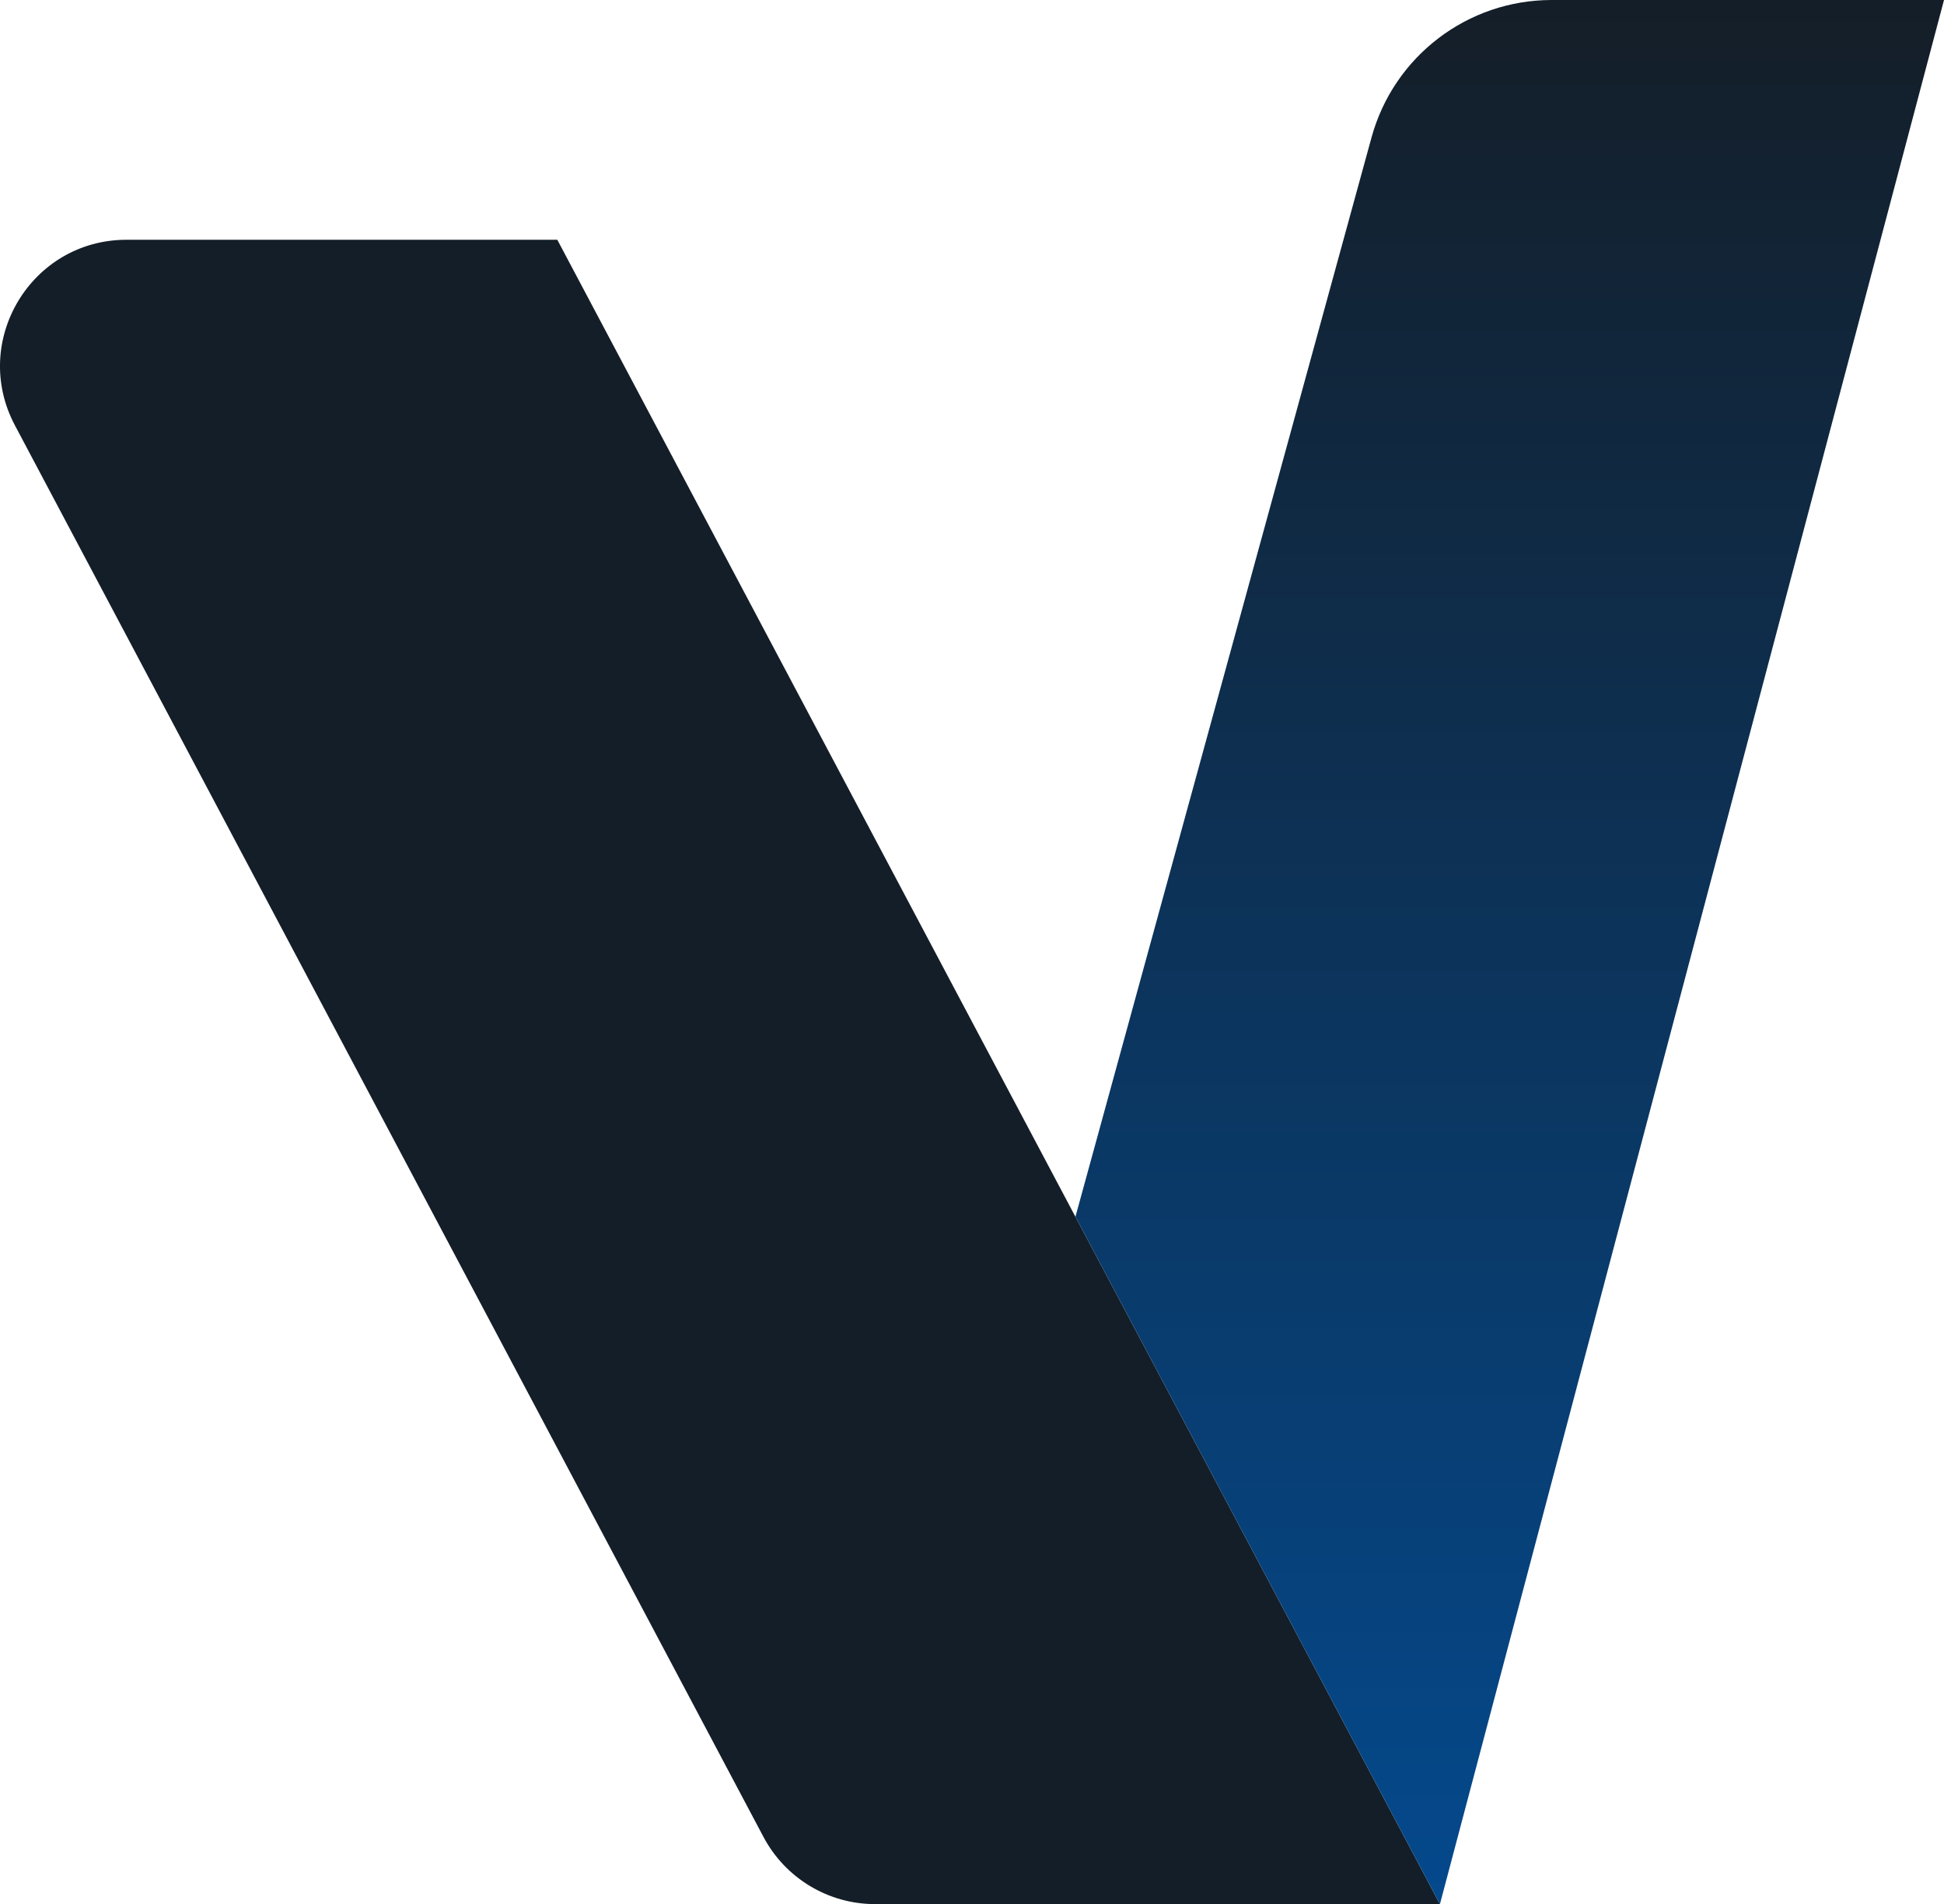
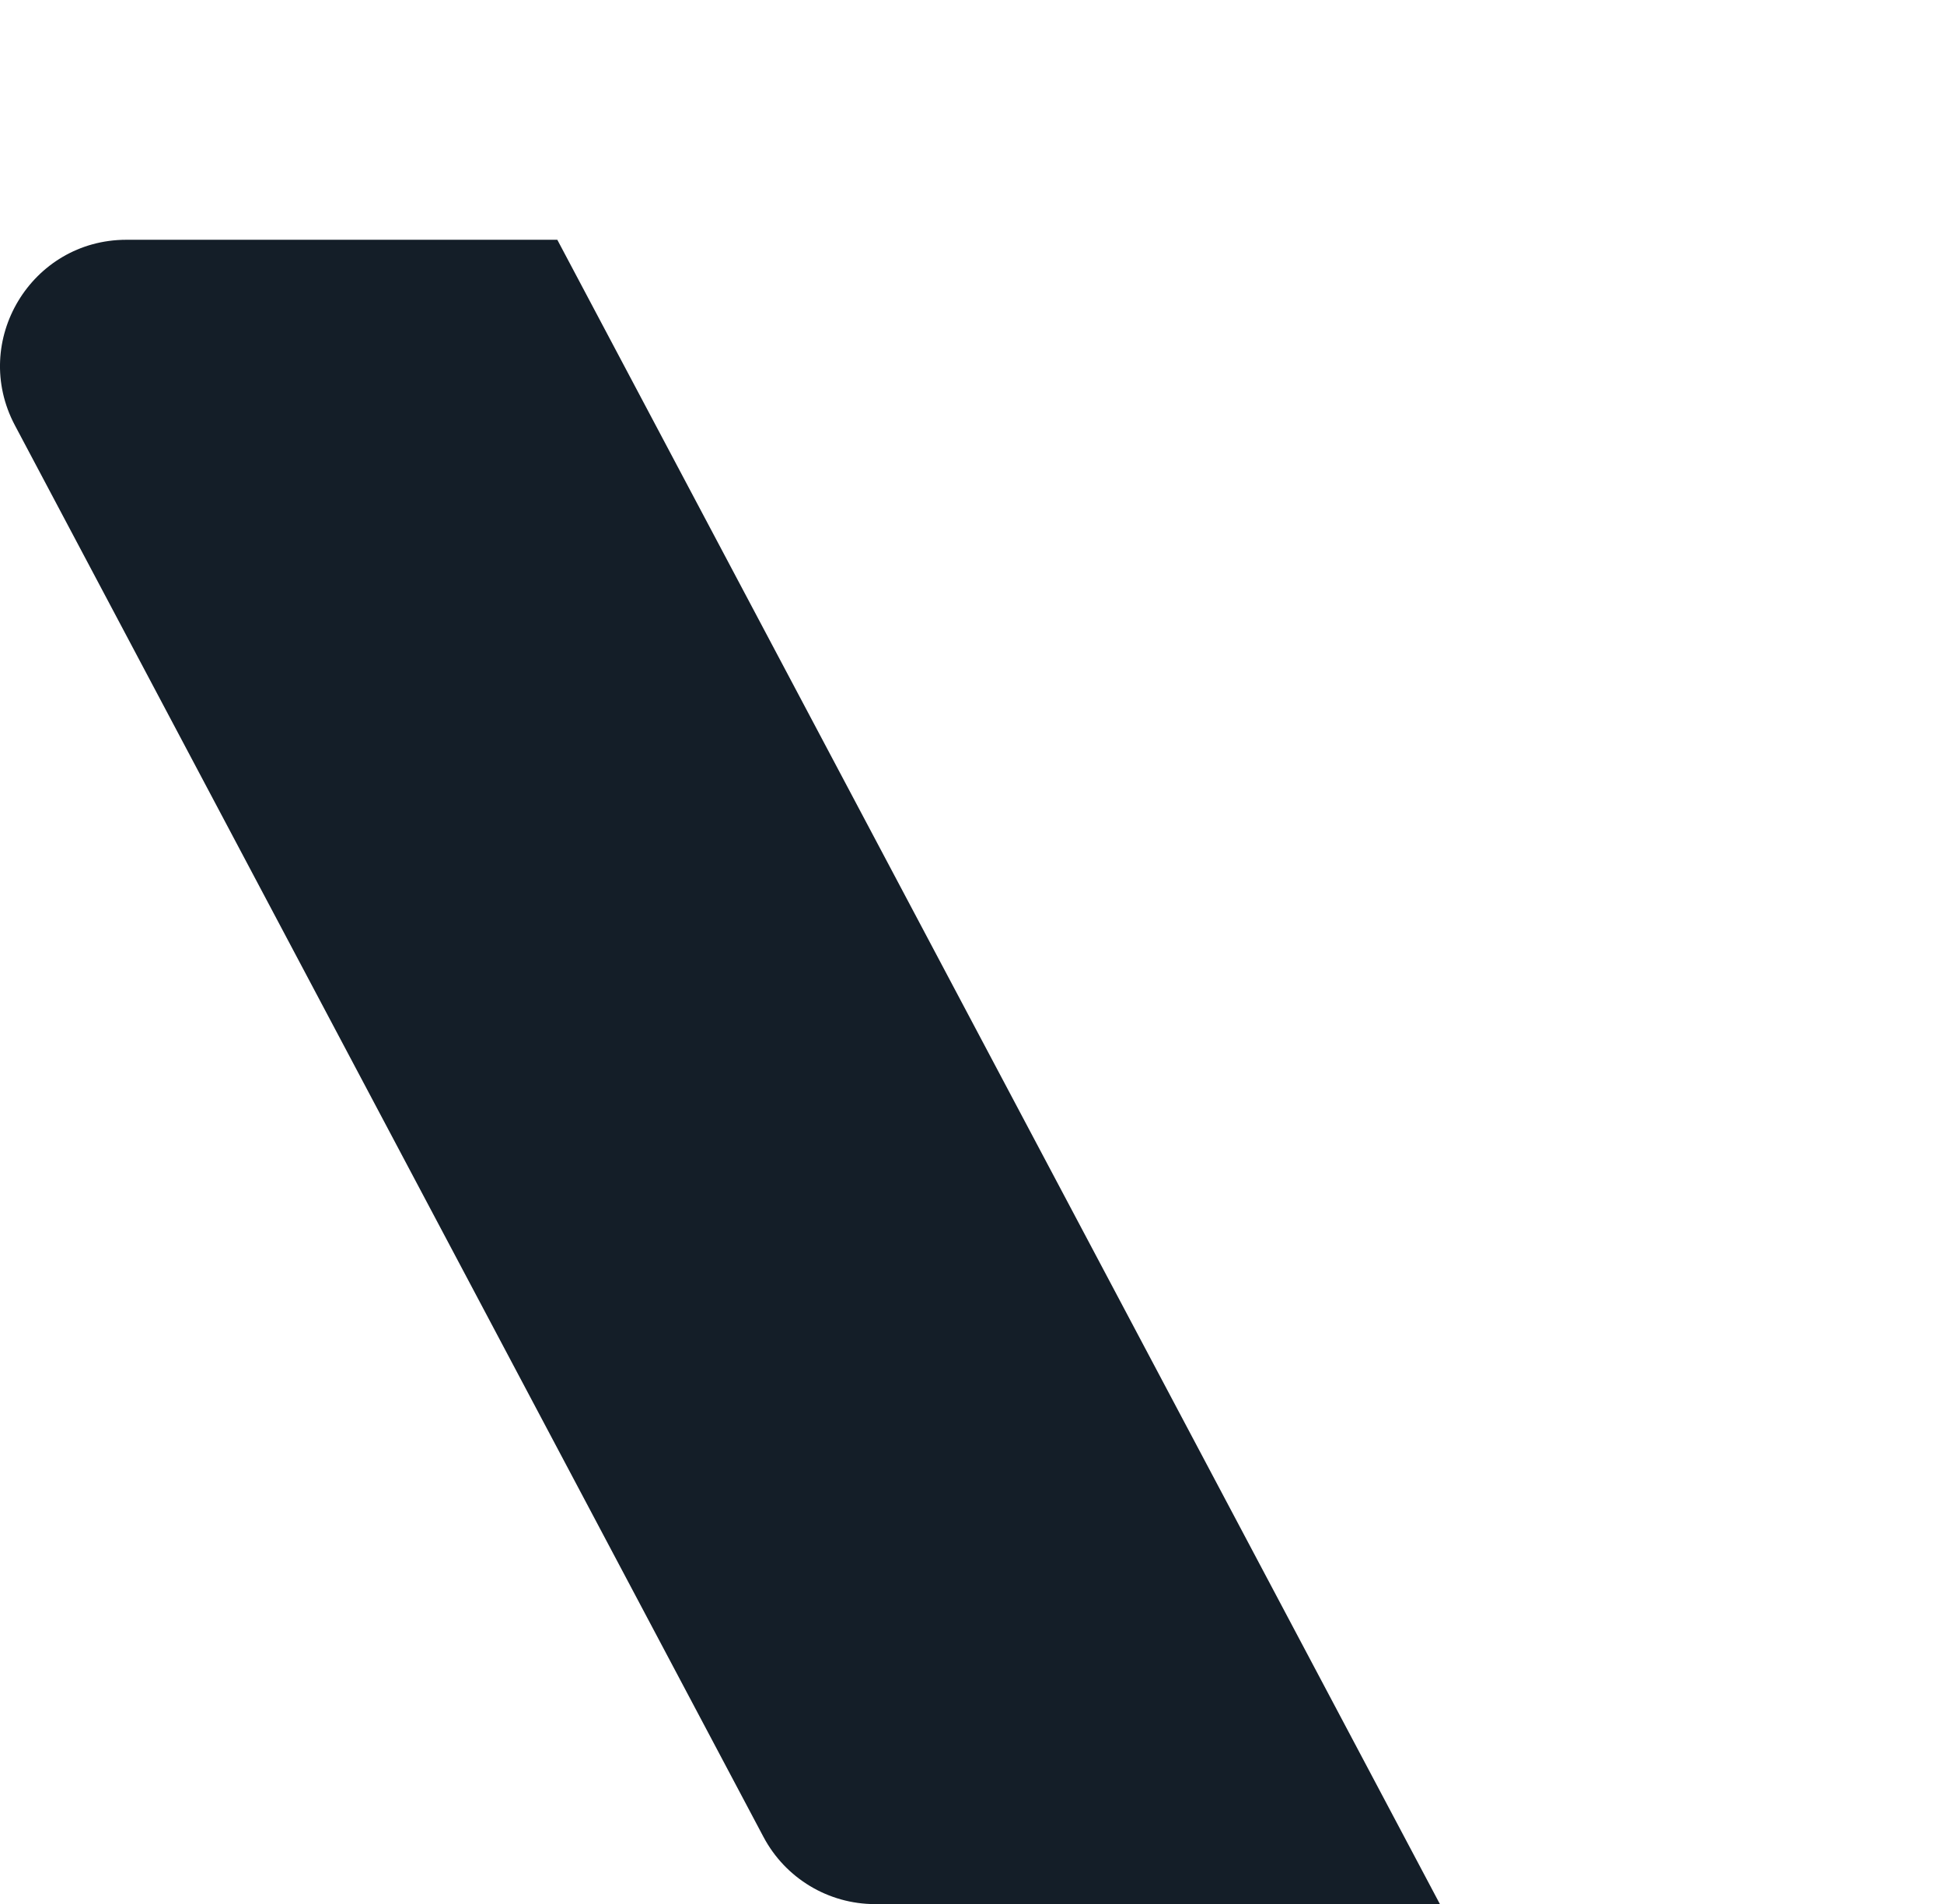
<svg xmlns="http://www.w3.org/2000/svg" id="Camada_2" data-name="Camada 2" viewBox="0 0 668.65 654.78">
  <defs>
    <style>
      .cls-1 {
        fill: url(#Gradiente_sem_nome_13);
      }

      .cls-2 {
        fill: #141e28;
      }
    </style>
    <linearGradient id="Gradiente_sem_nome_13" data-name="Gradiente sem nome 13" x1="519.27" y1="0" x2="519.27" y2="654.78" gradientUnits="userSpaceOnUse">
      <stop offset="0" stop-color="#141e28" />
      <stop offset="1" stop-color="#04498d" />
    </linearGradient>
  </defs>
  <g id="Camada_1-2" data-name="Camada 1">
    <g>
      <path class="cls-2" d="M495.27,654.78h-194.28c-16.08,0-30.84-8.88-38.38-23.09L5.12,146.25c-15.35-28.94,5.63-63.8,38.38-63.8h148.19s303.58,572.33,303.58,572.33Z" />
-       <path class="cls-1" d="M495.27,654.78l-125.37-236.36L471.75,47.24c7.66-27.9,33.02-47.24,61.96-47.24h134.94l-173.37,654.78Z" />
    </g>
  </g>
</svg>